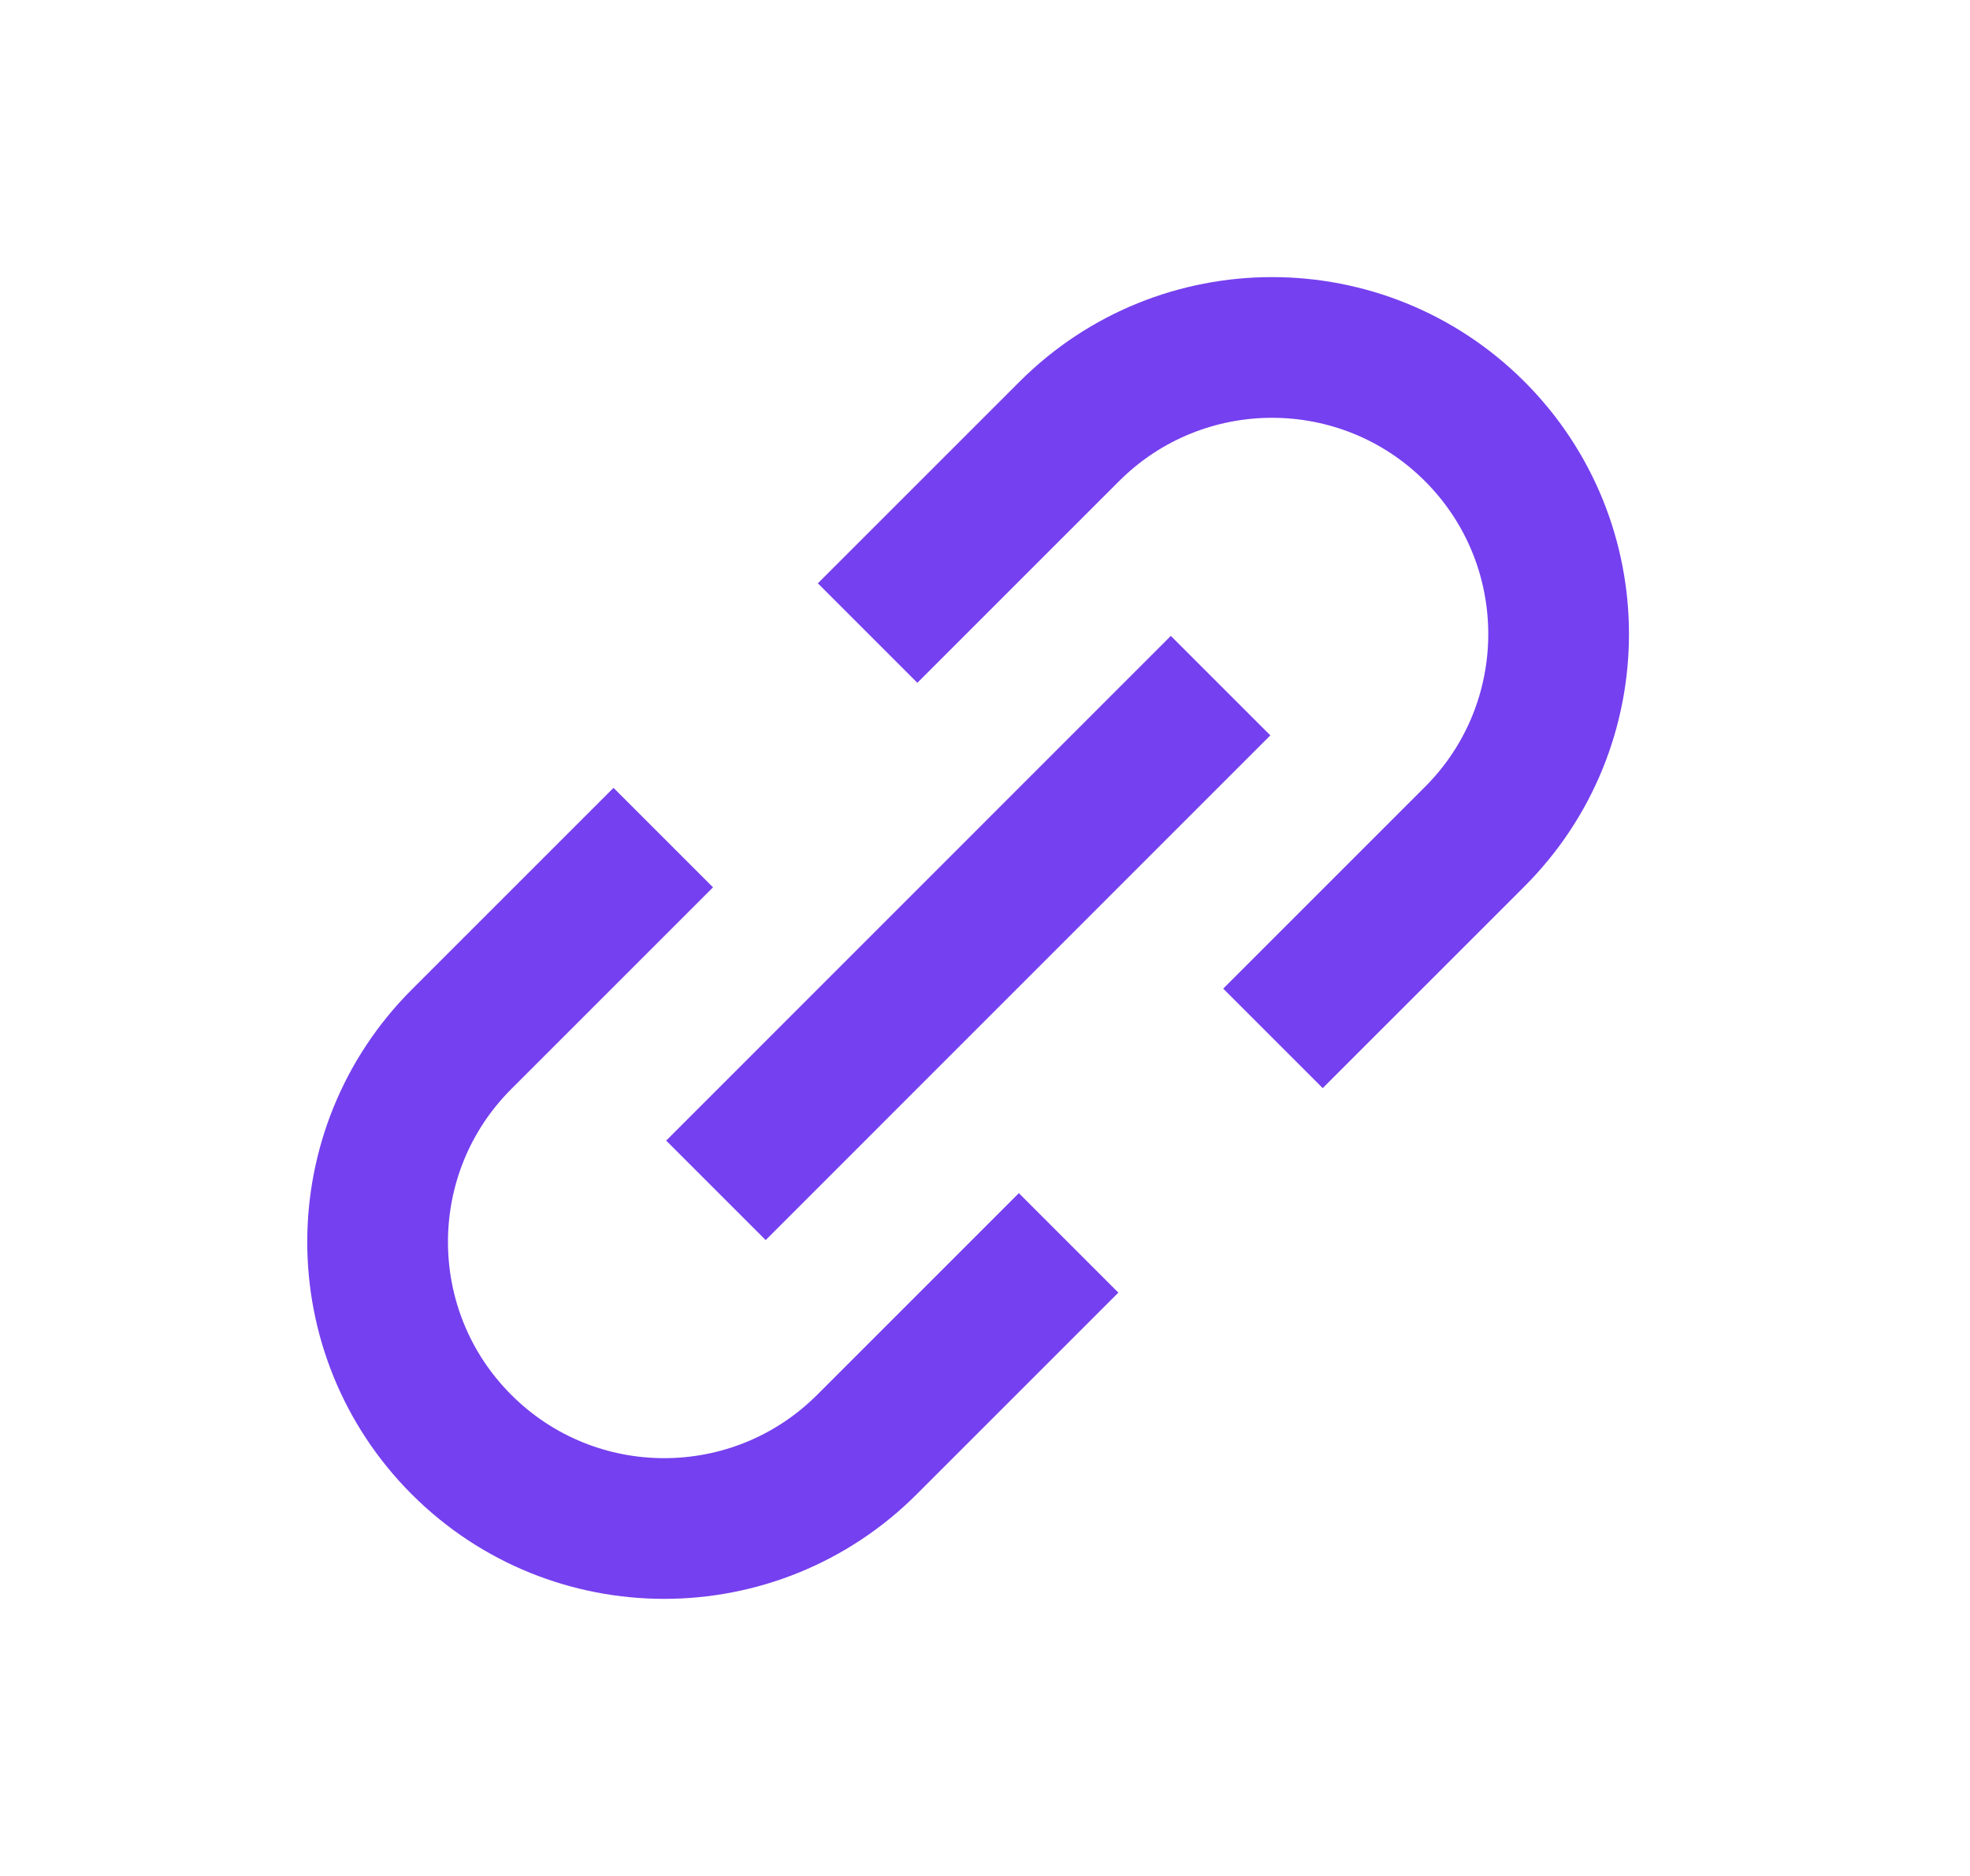
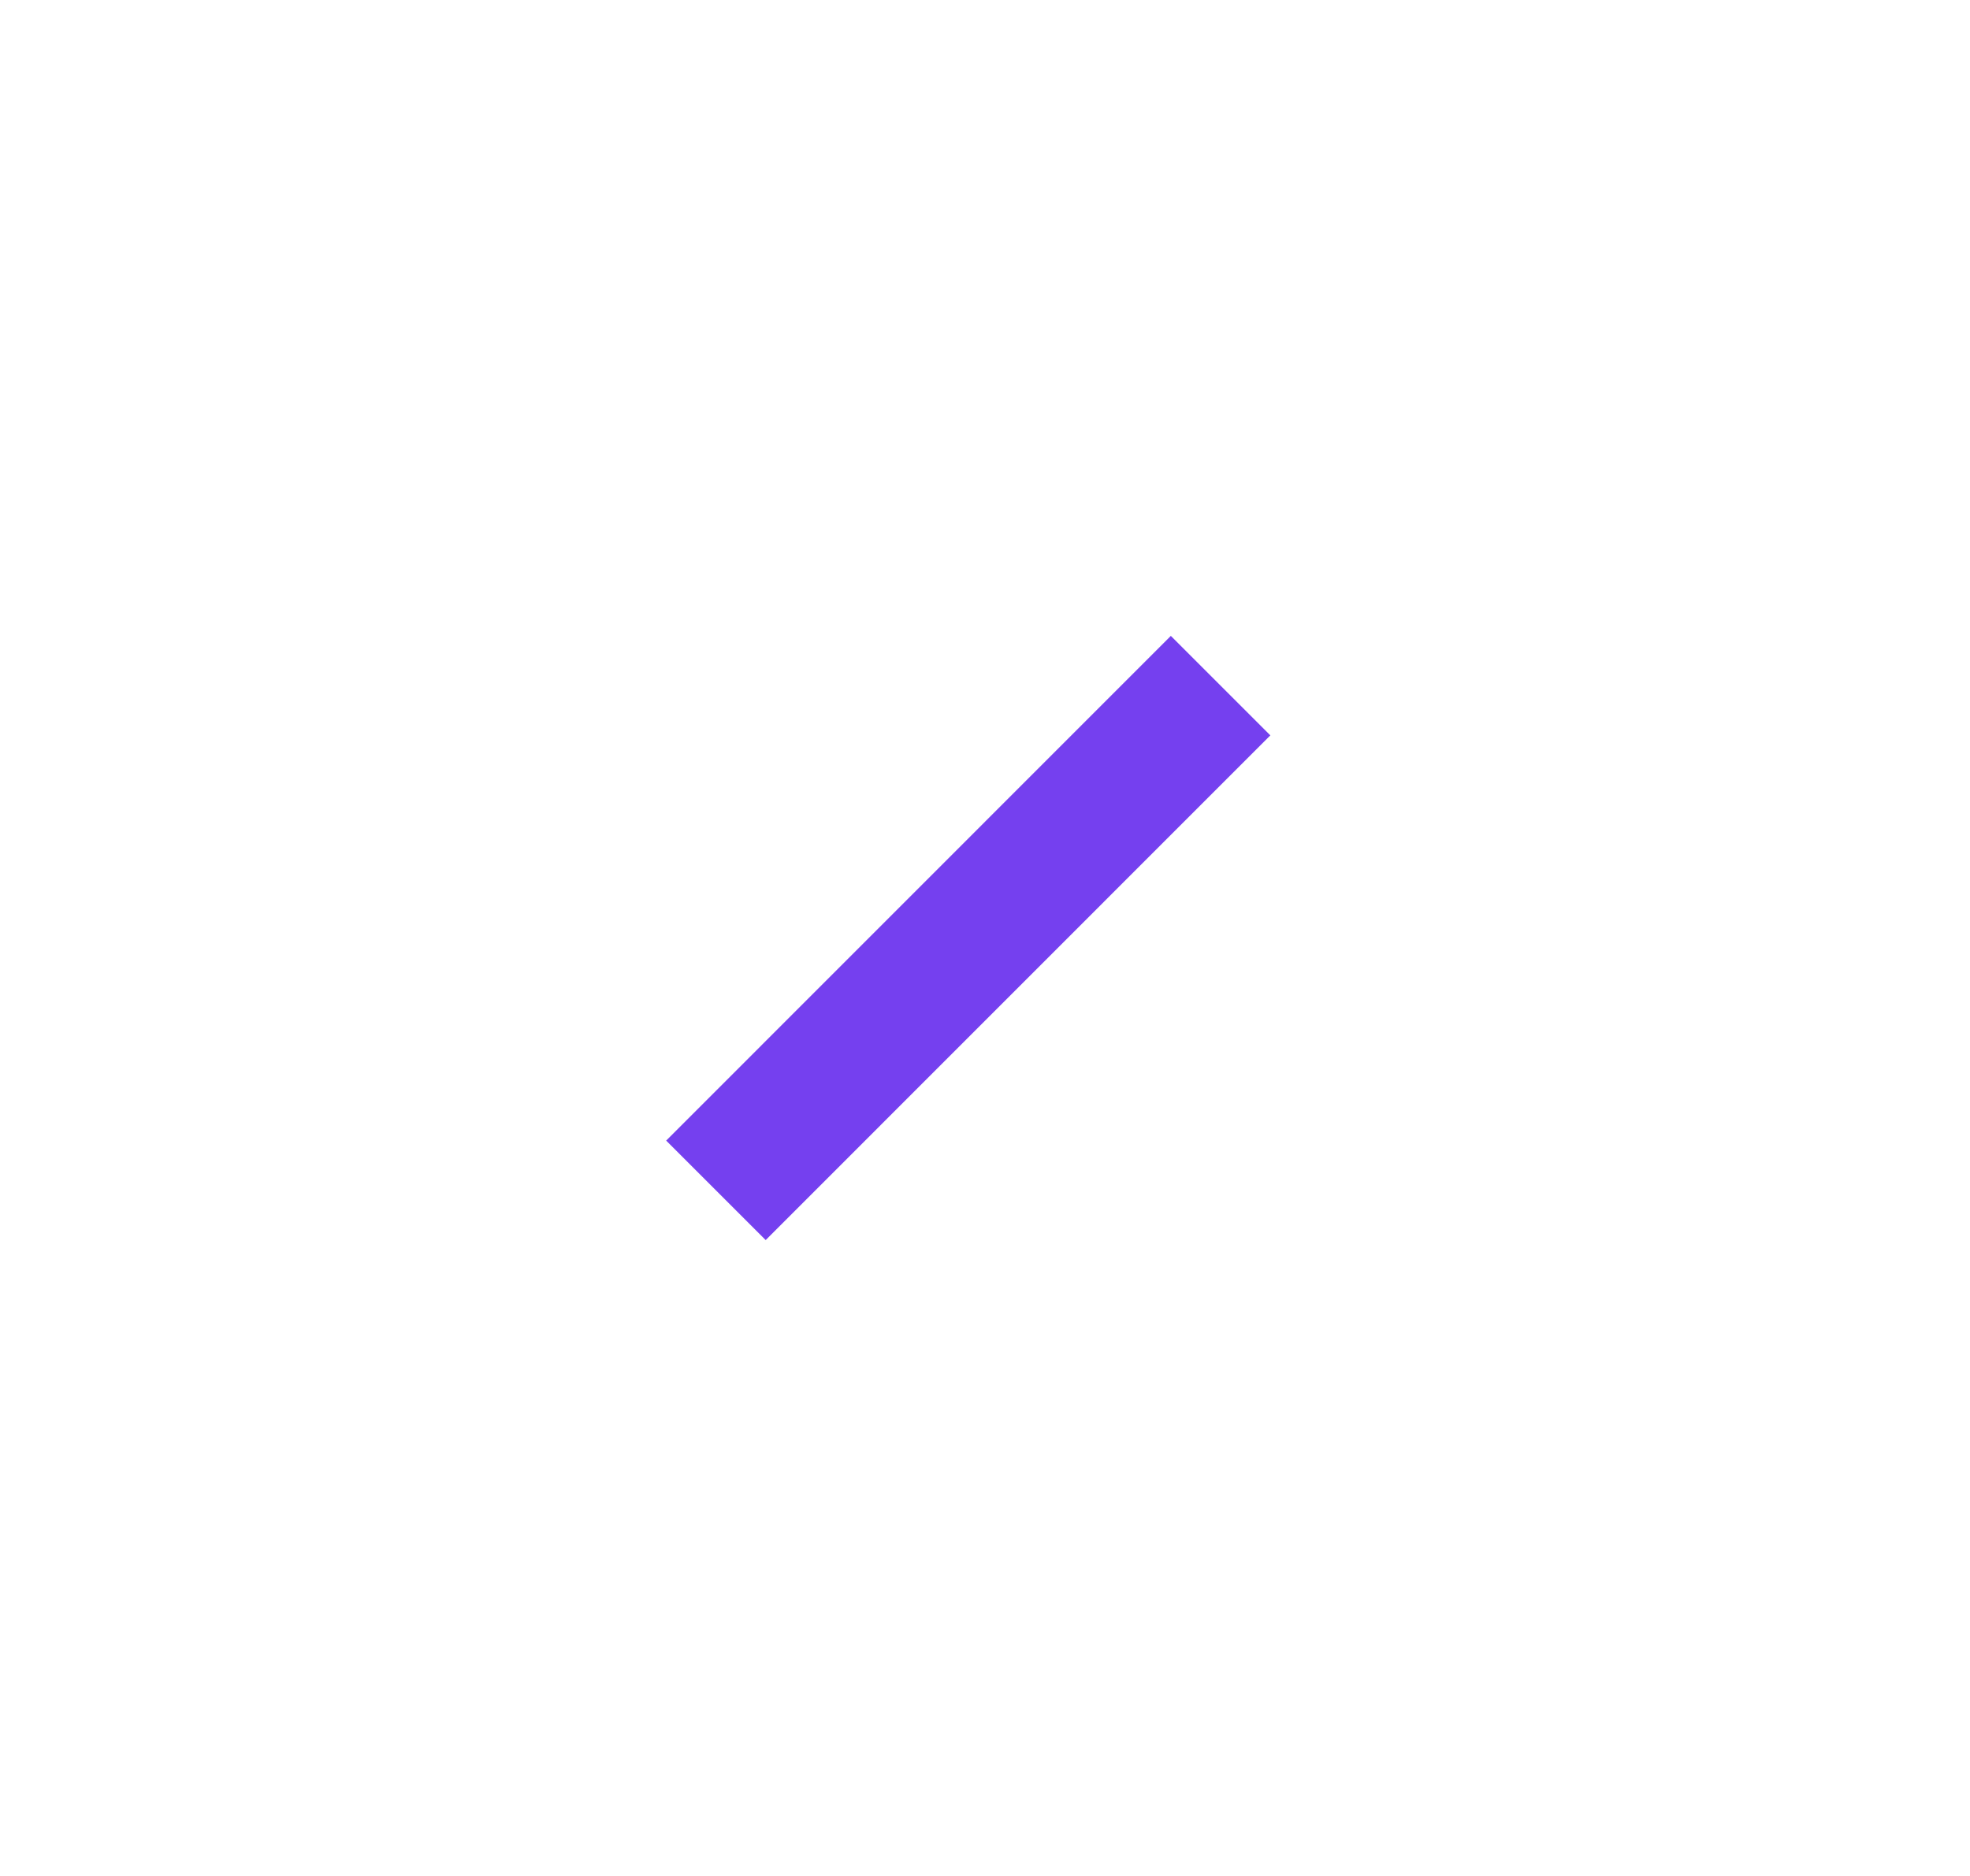
<svg xmlns="http://www.w3.org/2000/svg" width="21" height="20" viewBox="0 0 21 20" fill="none">
-   <path d="M14.1 10.54L15.72 8.92C16.913 7.727 16.913 5.792 15.72 4.599V4.599C14.527 3.406 12.593 3.406 11.399 4.599L9.779 6.219" stroke="#7540EF" stroke-width="1.5" stroke-linecap="square" stroke-linejoin="round" />
  <path d="M8.162 12.16L12.481 7.84" stroke="#7540EF" stroke-width="1.5" stroke-linecap="square" stroke-linejoin="round" />
-   <path d="M6.54 9.46L4.92 11.08C3.727 12.273 3.727 14.208 4.92 15.401V15.401C6.113 16.594 8.047 16.594 9.241 15.401L10.861 13.781" stroke="#7540EF" stroke-width="1.5" stroke-linecap="square" stroke-linejoin="round" />
</svg>